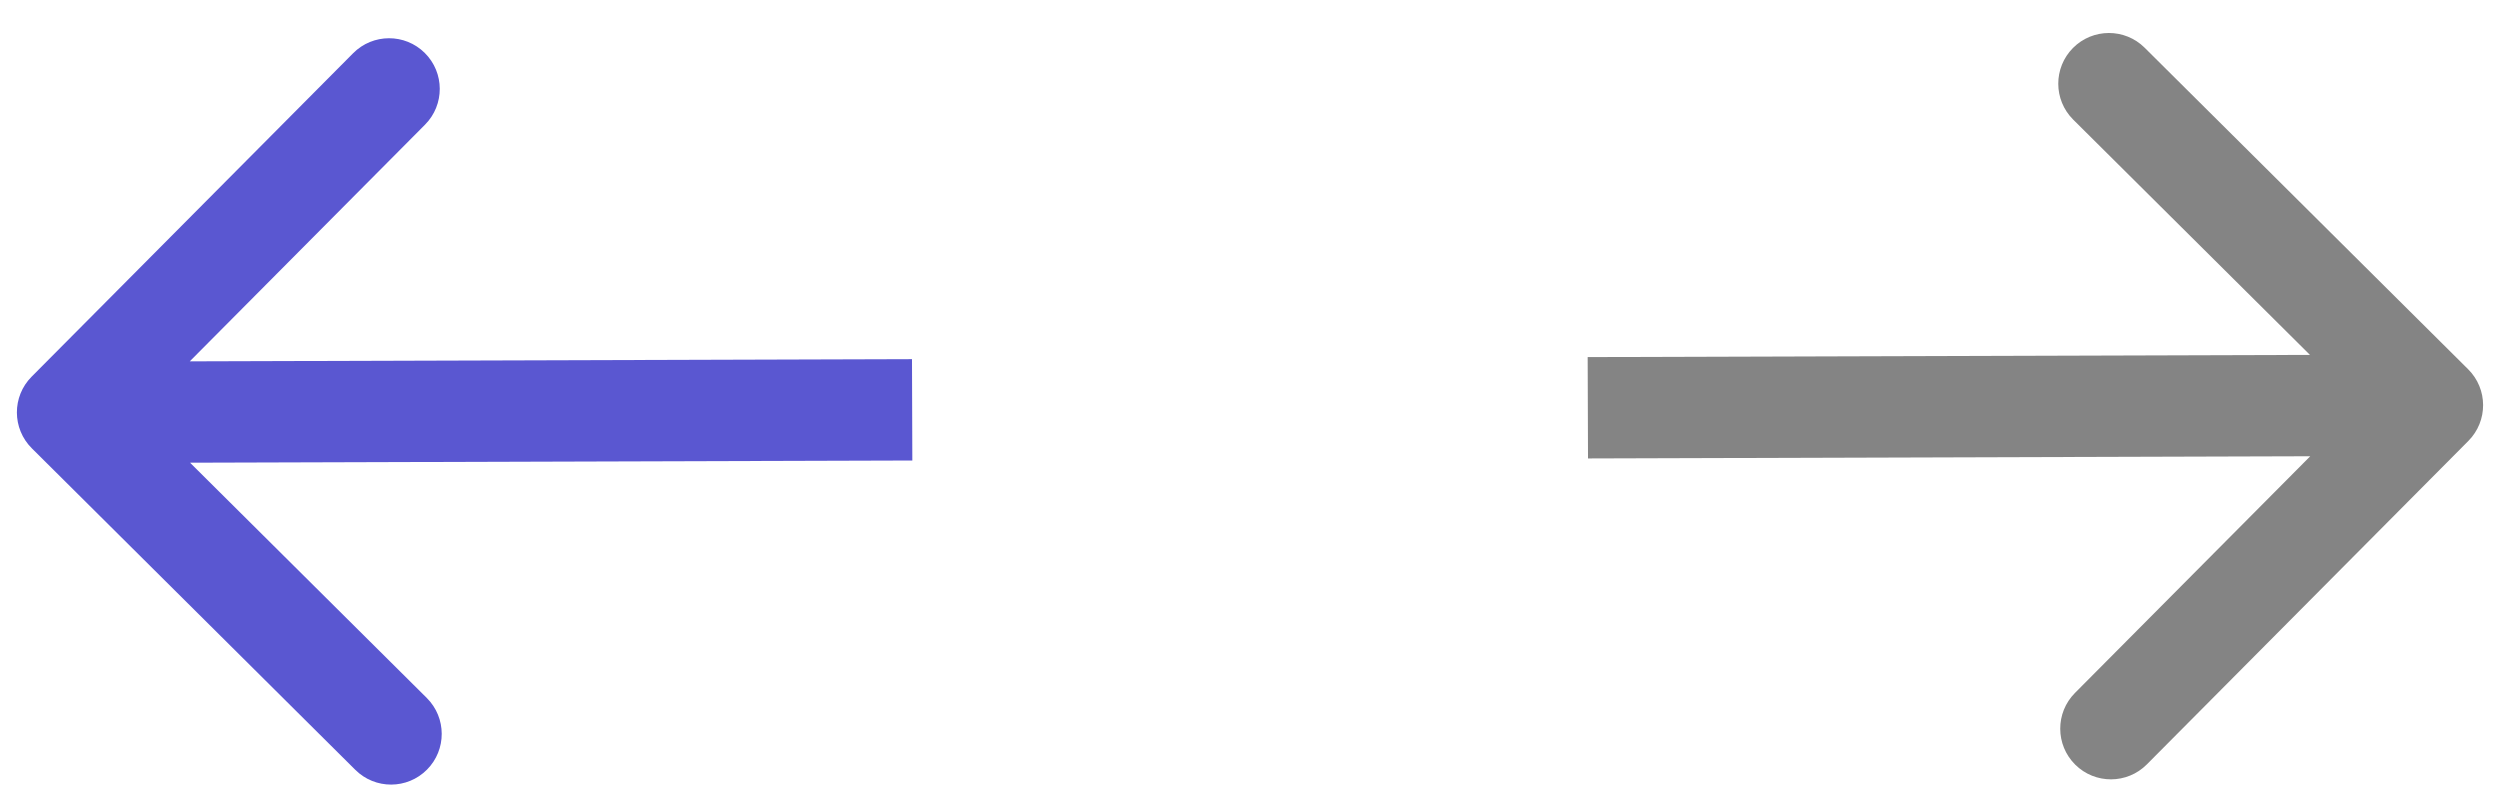
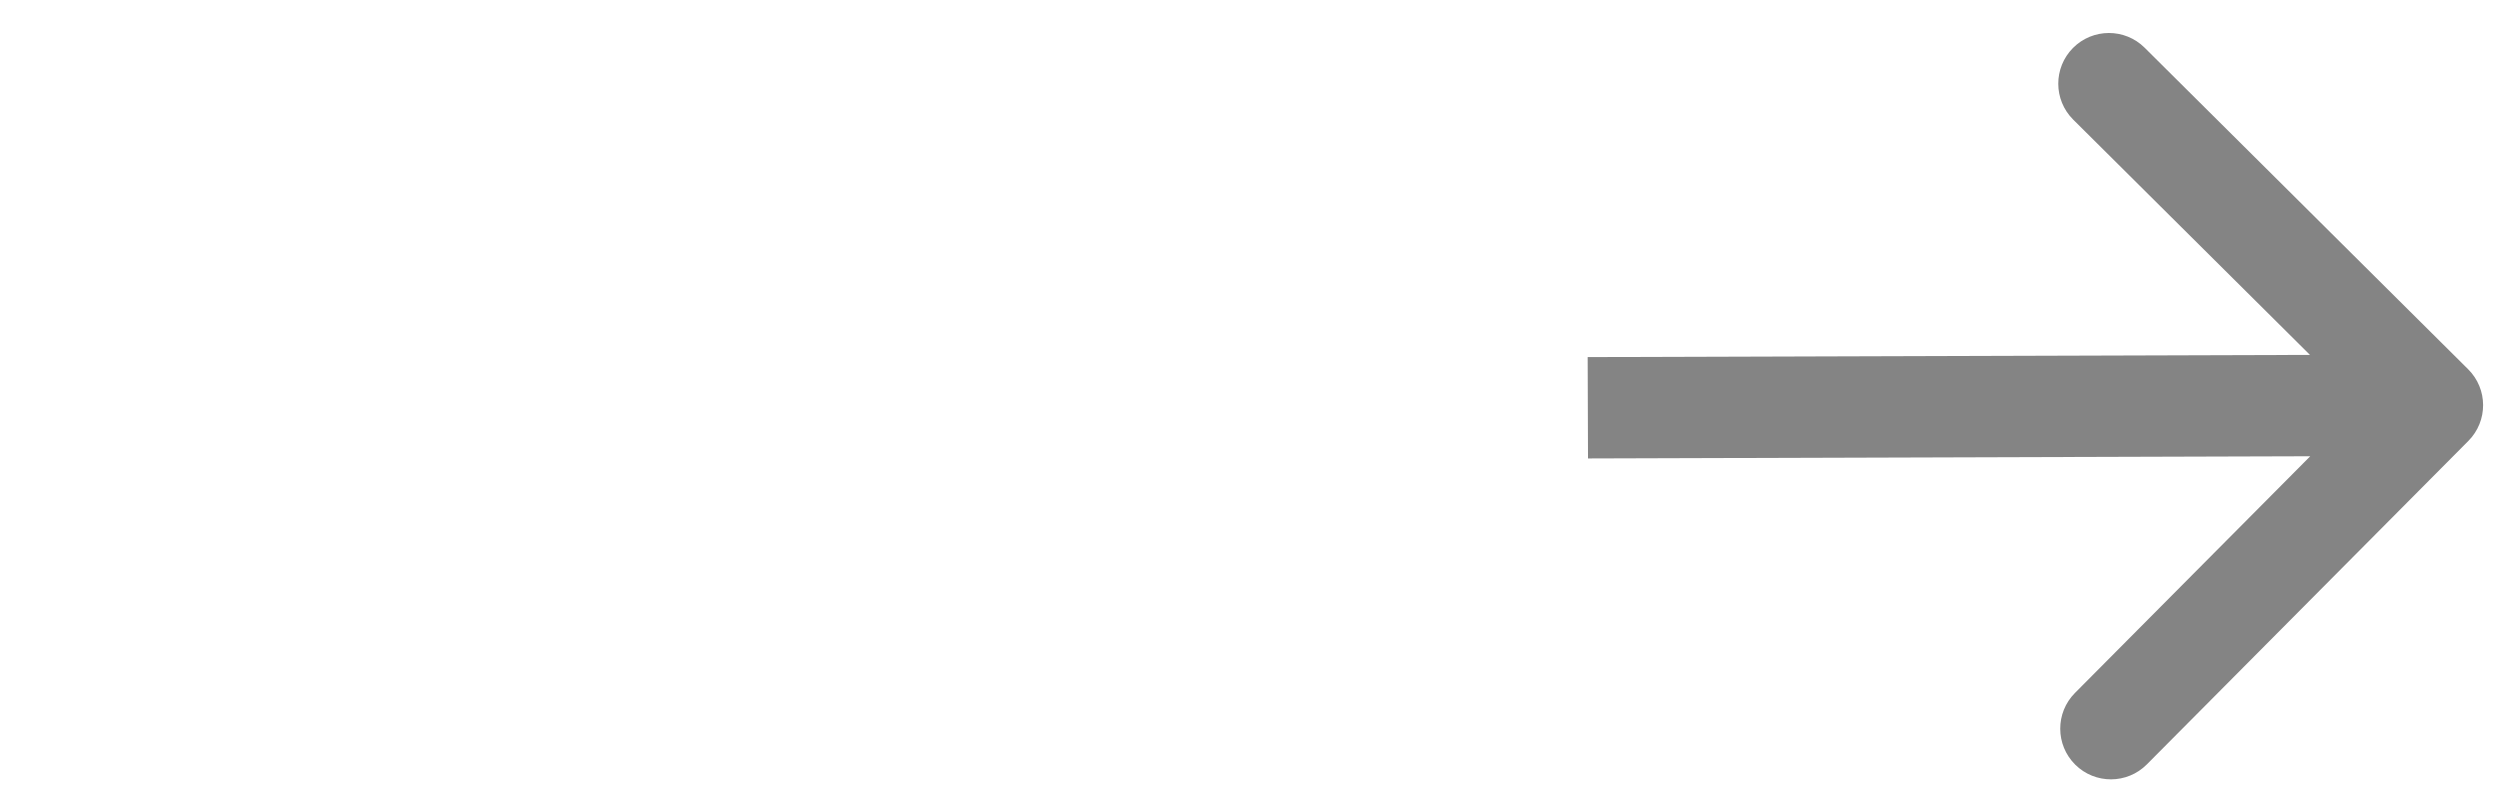
<svg xmlns="http://www.w3.org/2000/svg" width="74" height="24" viewBox="0 0 74 24" fill="none">
-   <path d="M0.943 13.271C0.355 12.687 0.352 11.737 0.936 11.15L10.453 1.575C11.037 0.987 11.987 0.984 12.574 1.568C13.162 2.152 13.165 3.102 12.581 3.69L4.121 12.201L12.633 20.66C13.22 21.244 13.223 22.194 12.639 22.781C12.055 23.369 11.105 23.372 10.518 22.788L0.943 13.271ZM27.005 13.631L2.005 13.707L1.996 10.707L26.995 10.631L27.005 13.631Z" fill="#5A57D1" />
-   <path d="M73.064 13.051C73.648 12.463 73.645 11.514 73.057 10.93L63.482 1.413C62.895 0.829 61.945 0.832 61.361 1.419C60.777 2.007 60.78 2.957 61.367 3.541L69.879 12L61.419 20.511C60.835 21.099 60.838 22.049 61.426 22.633C62.013 23.216 62.963 23.214 63.547 22.626L73.064 13.051ZM47.005 13.57L72.004 13.494L71.995 10.494L46.995 10.57L47.005 13.57Z" fill="#848484" />
+   <path d="M73.064 13.051C73.648 12.463 73.645 11.514 73.057 10.93L63.482 1.413C62.895 0.829 61.945 0.832 61.361 1.419C60.777 2.007 60.78 2.957 61.367 3.541L69.879 12L61.419 20.511C60.835 21.099 60.838 22.049 61.426 22.633C62.013 23.216 62.963 23.214 63.547 22.626L73.064 13.051ZM47.005 13.57L72.004 13.494L71.995 10.494L46.995 10.57L47.005 13.57" fill="#848484" />
</svg>